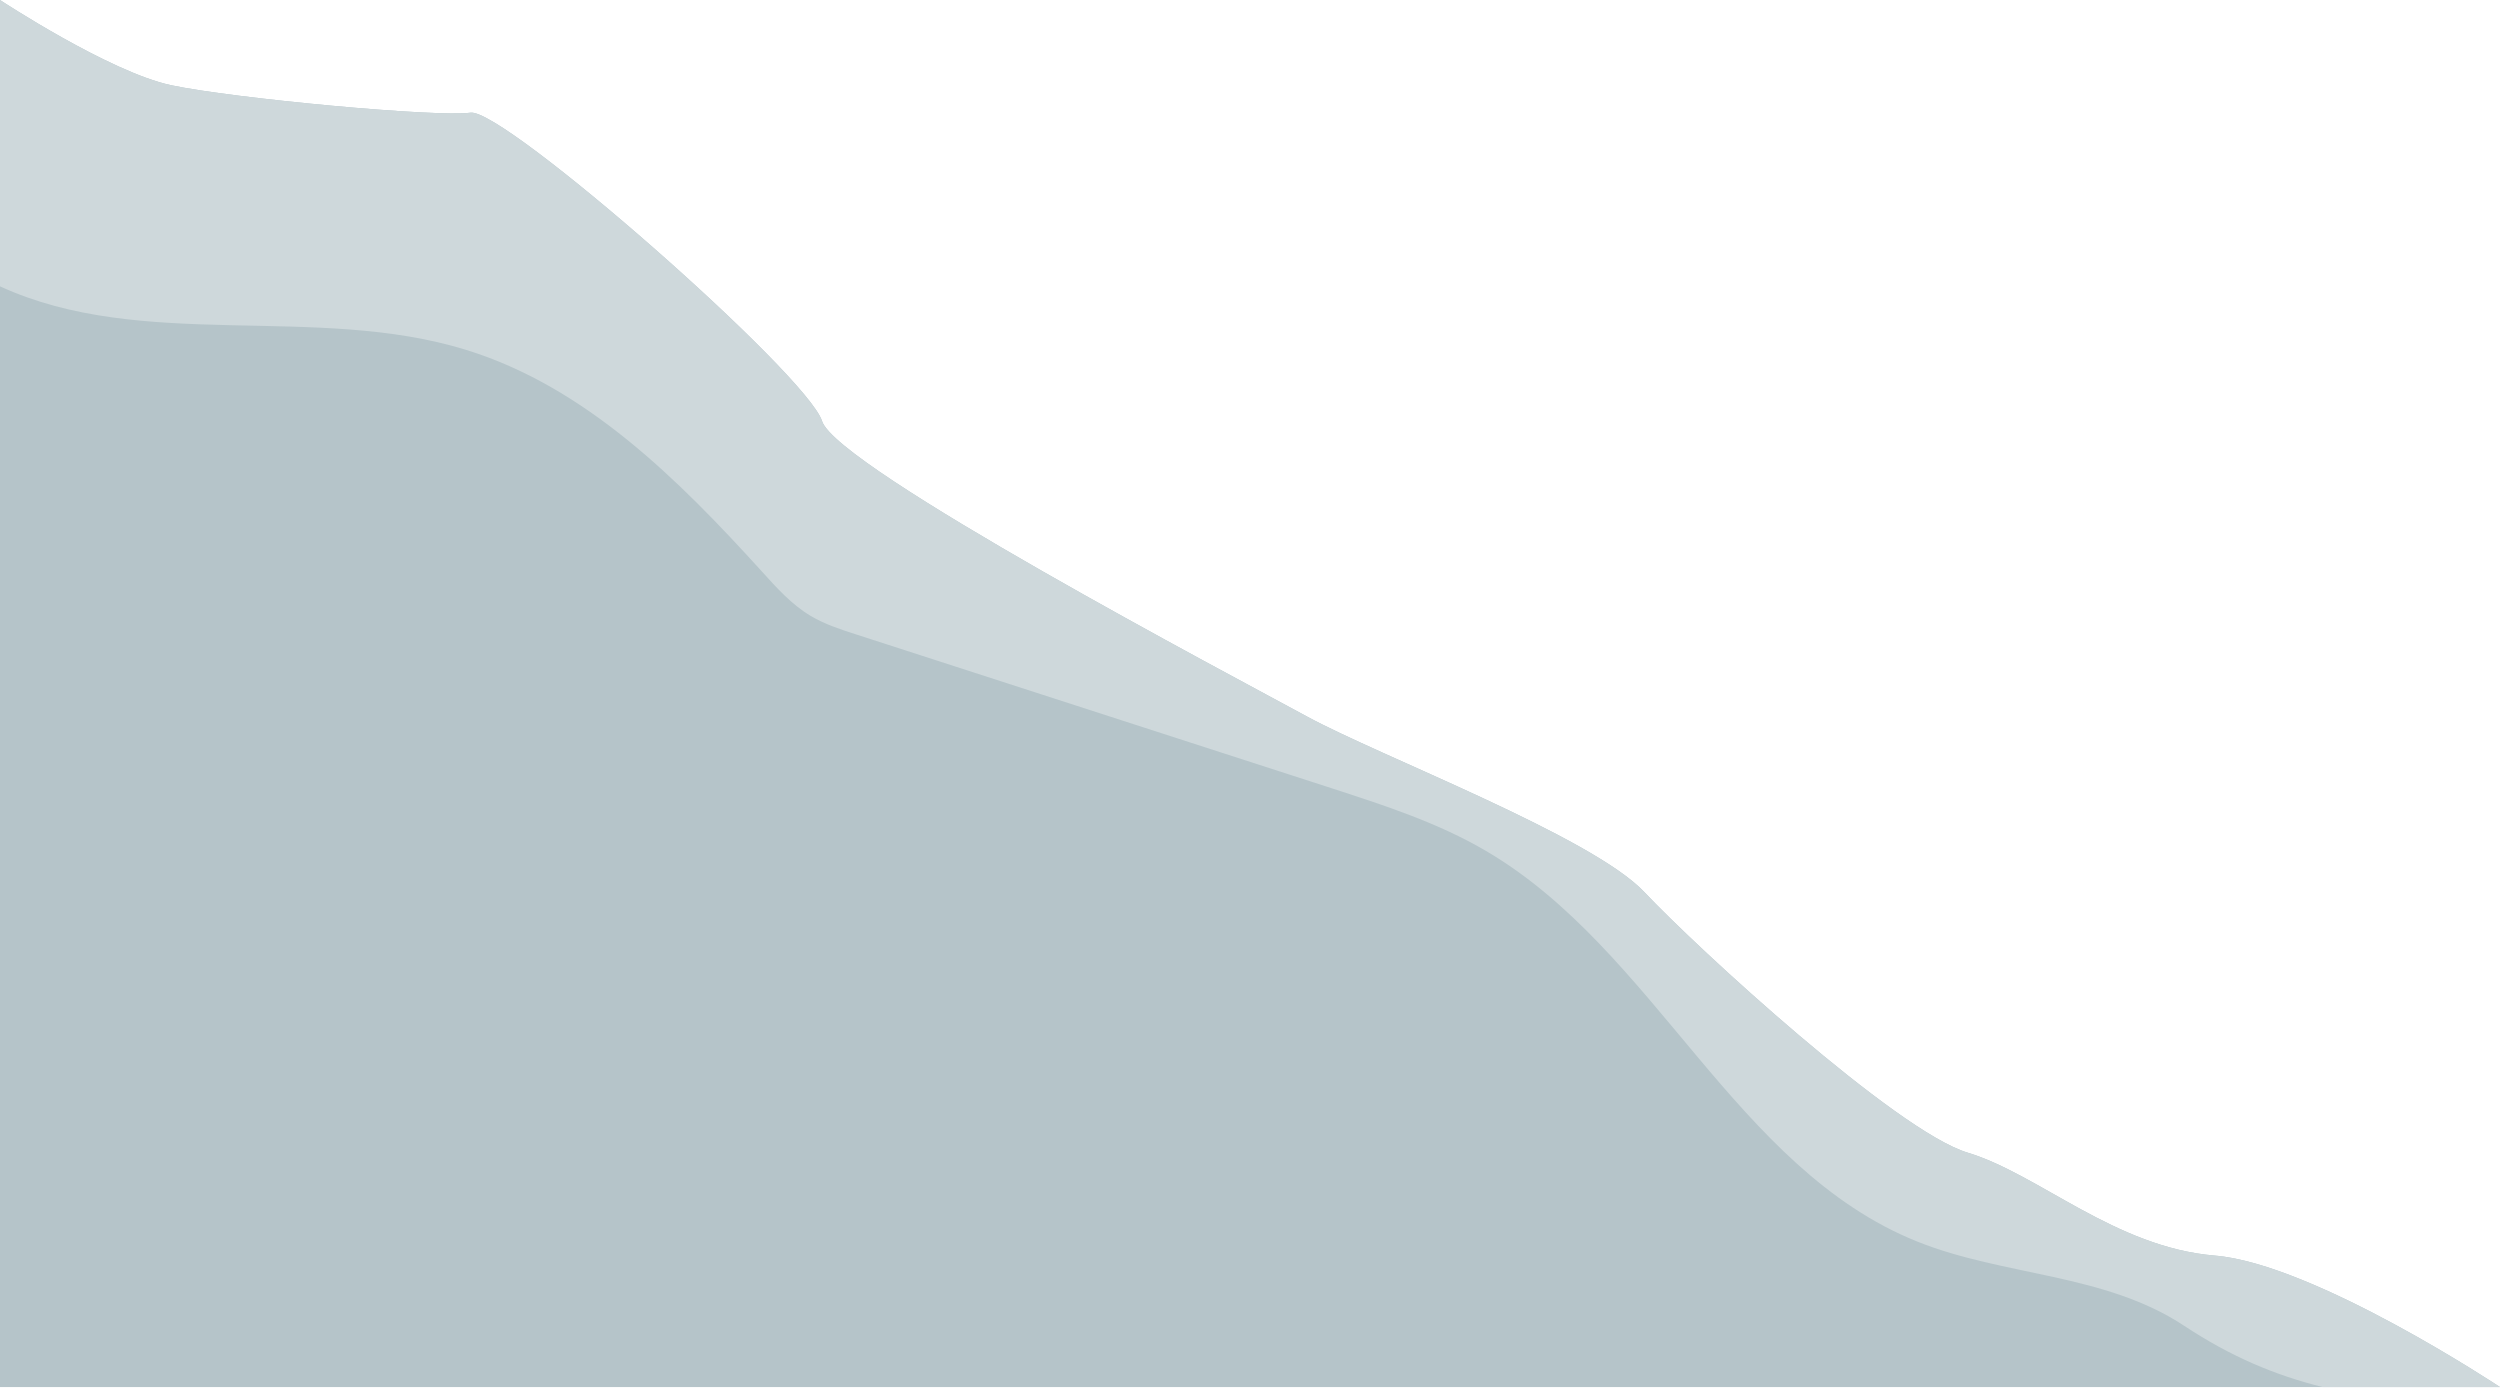
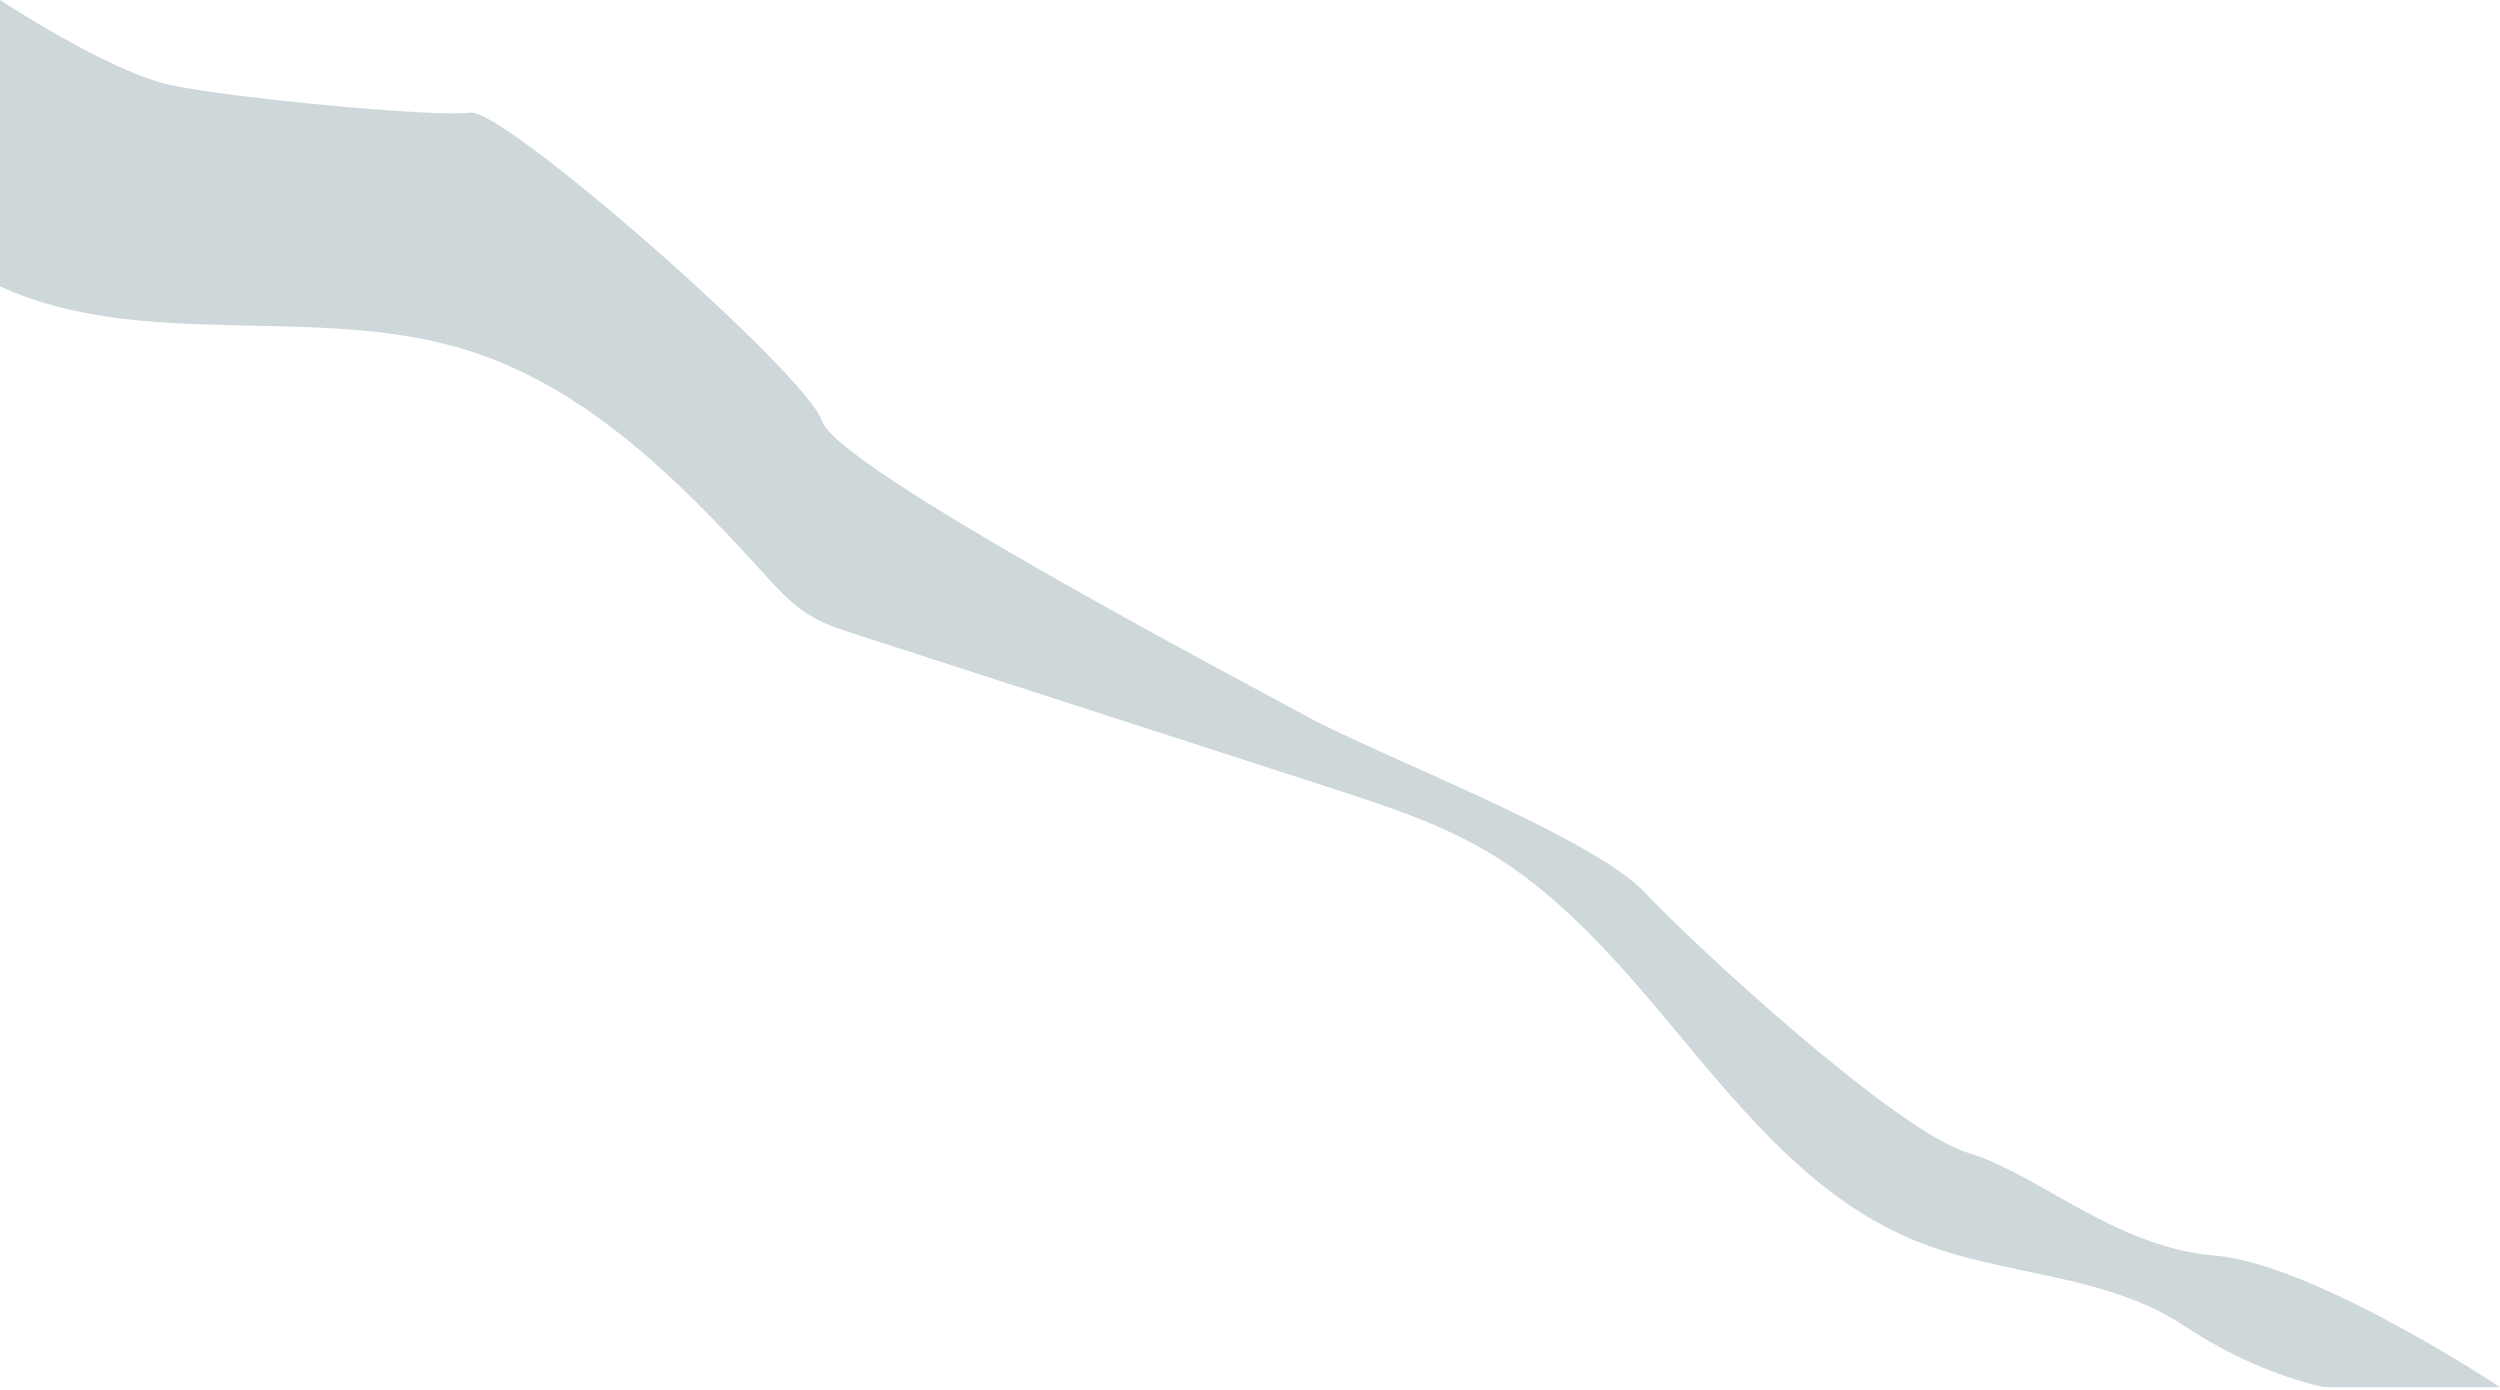
<svg xmlns="http://www.w3.org/2000/svg" width="669" height="372" viewBox="0 0 669 372" fill="none">
-   <path d="M669 371.179H0V0C0 0 29.255 19.265 45.777 22.797C62.32 26.328 117 31.426 125.903 30.151C134.806 28.856 216.026 100.192 219.983 112.687C223.961 125.161 330.227 181.097 349.78 191.753C369.333 202.389 426.076 223.869 440.051 238.746C454.047 253.624 507.464 302.706 526.554 308.452C545.622 314.219 565.975 333.777 592.684 335.992C619.392 338.227 669 371.179 669 371.179Z" fill="#B5C4C9" />
  <path d="M669 371.179H621.56C608.679 367.982 596.914 362.988 584.475 354.776C563.218 340.714 536.299 341.55 513.084 332.251C464.36 312.736 442.913 254.23 397.662 227.714C384.781 220.15 370.448 215.511 356.221 210.893C313.832 197.186 271.443 183.479 229.033 169.751C224.887 168.414 220.72 167.056 216.974 164.841C211.88 161.811 207.86 157.339 203.903 152.951C181.488 128.254 156.695 103.514 124.746 93.63C84.419 81.156 38.116 94.153 0 76.622V0C0 0 29.255 19.265 45.777 22.797C62.32 26.328 117 31.426 125.903 30.151C134.806 28.856 216.026 100.192 219.983 112.687C223.961 125.161 330.227 181.097 349.78 191.753C369.333 202.389 426.076 223.869 440.051 238.746C454.047 253.624 507.464 302.706 526.554 308.452C545.622 314.219 565.975 333.777 592.684 335.992C619.392 338.227 669 371.179 669 371.179Z" fill="#CED8DB" />
</svg>